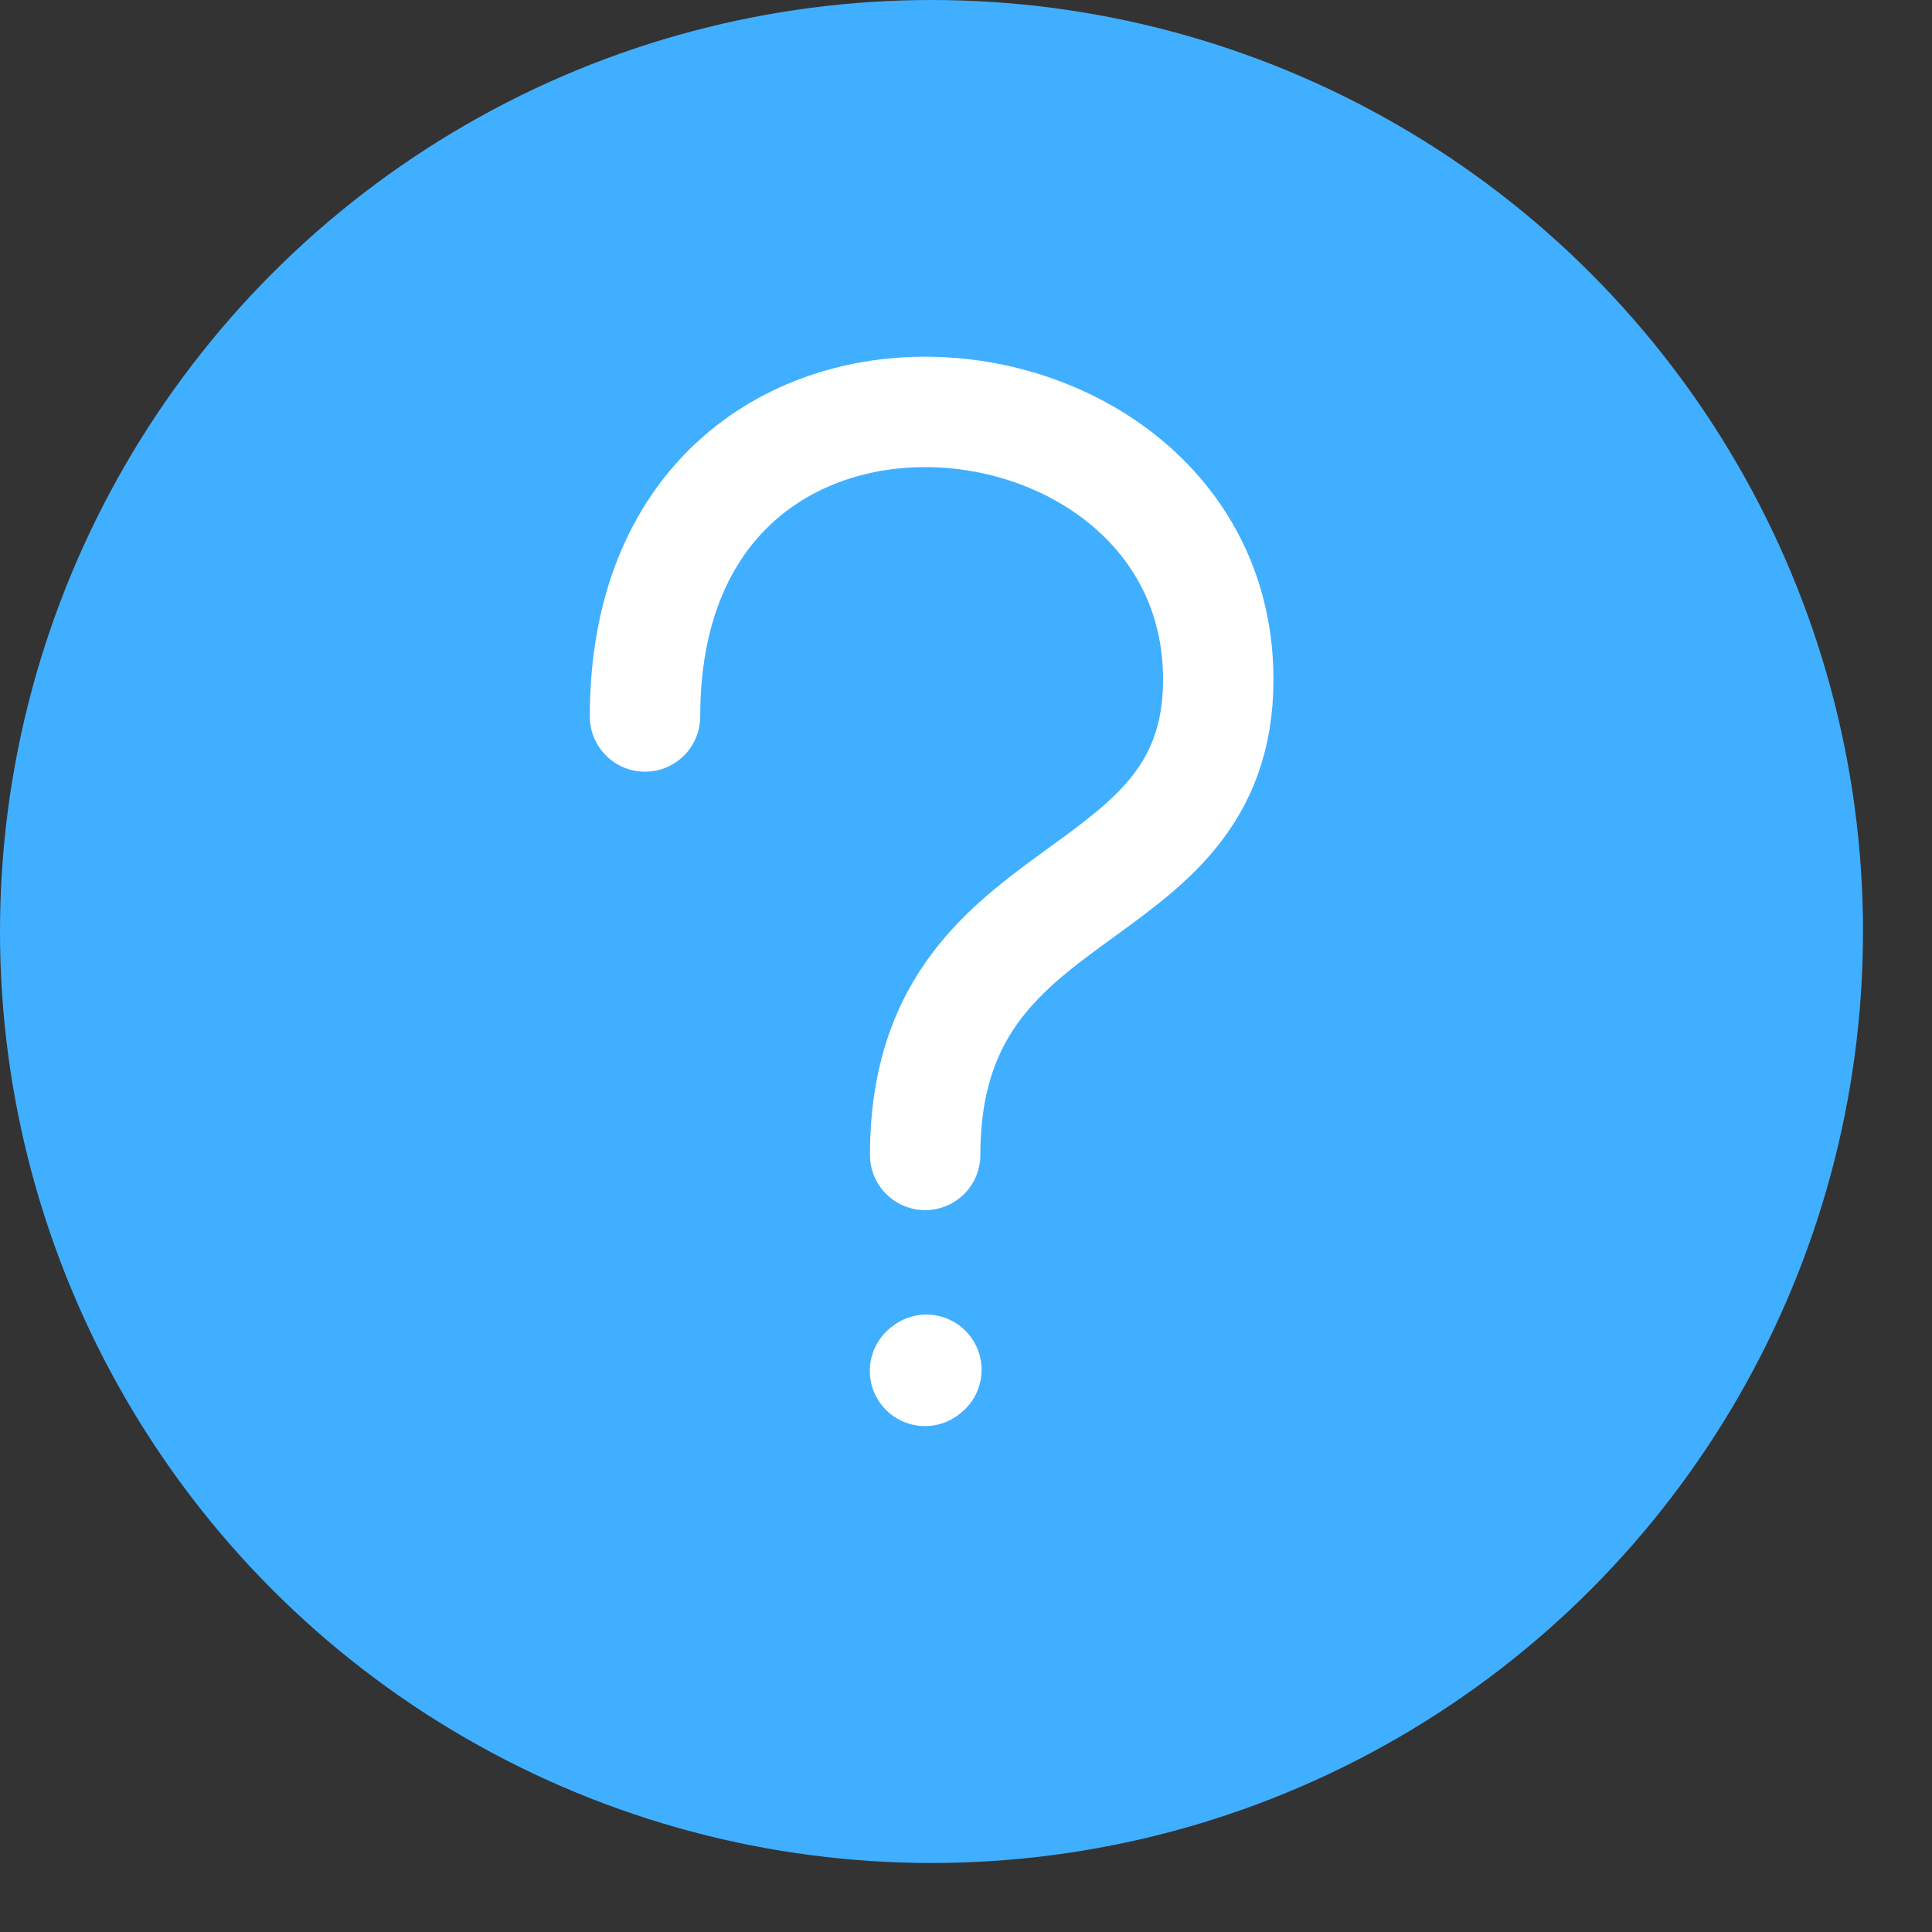
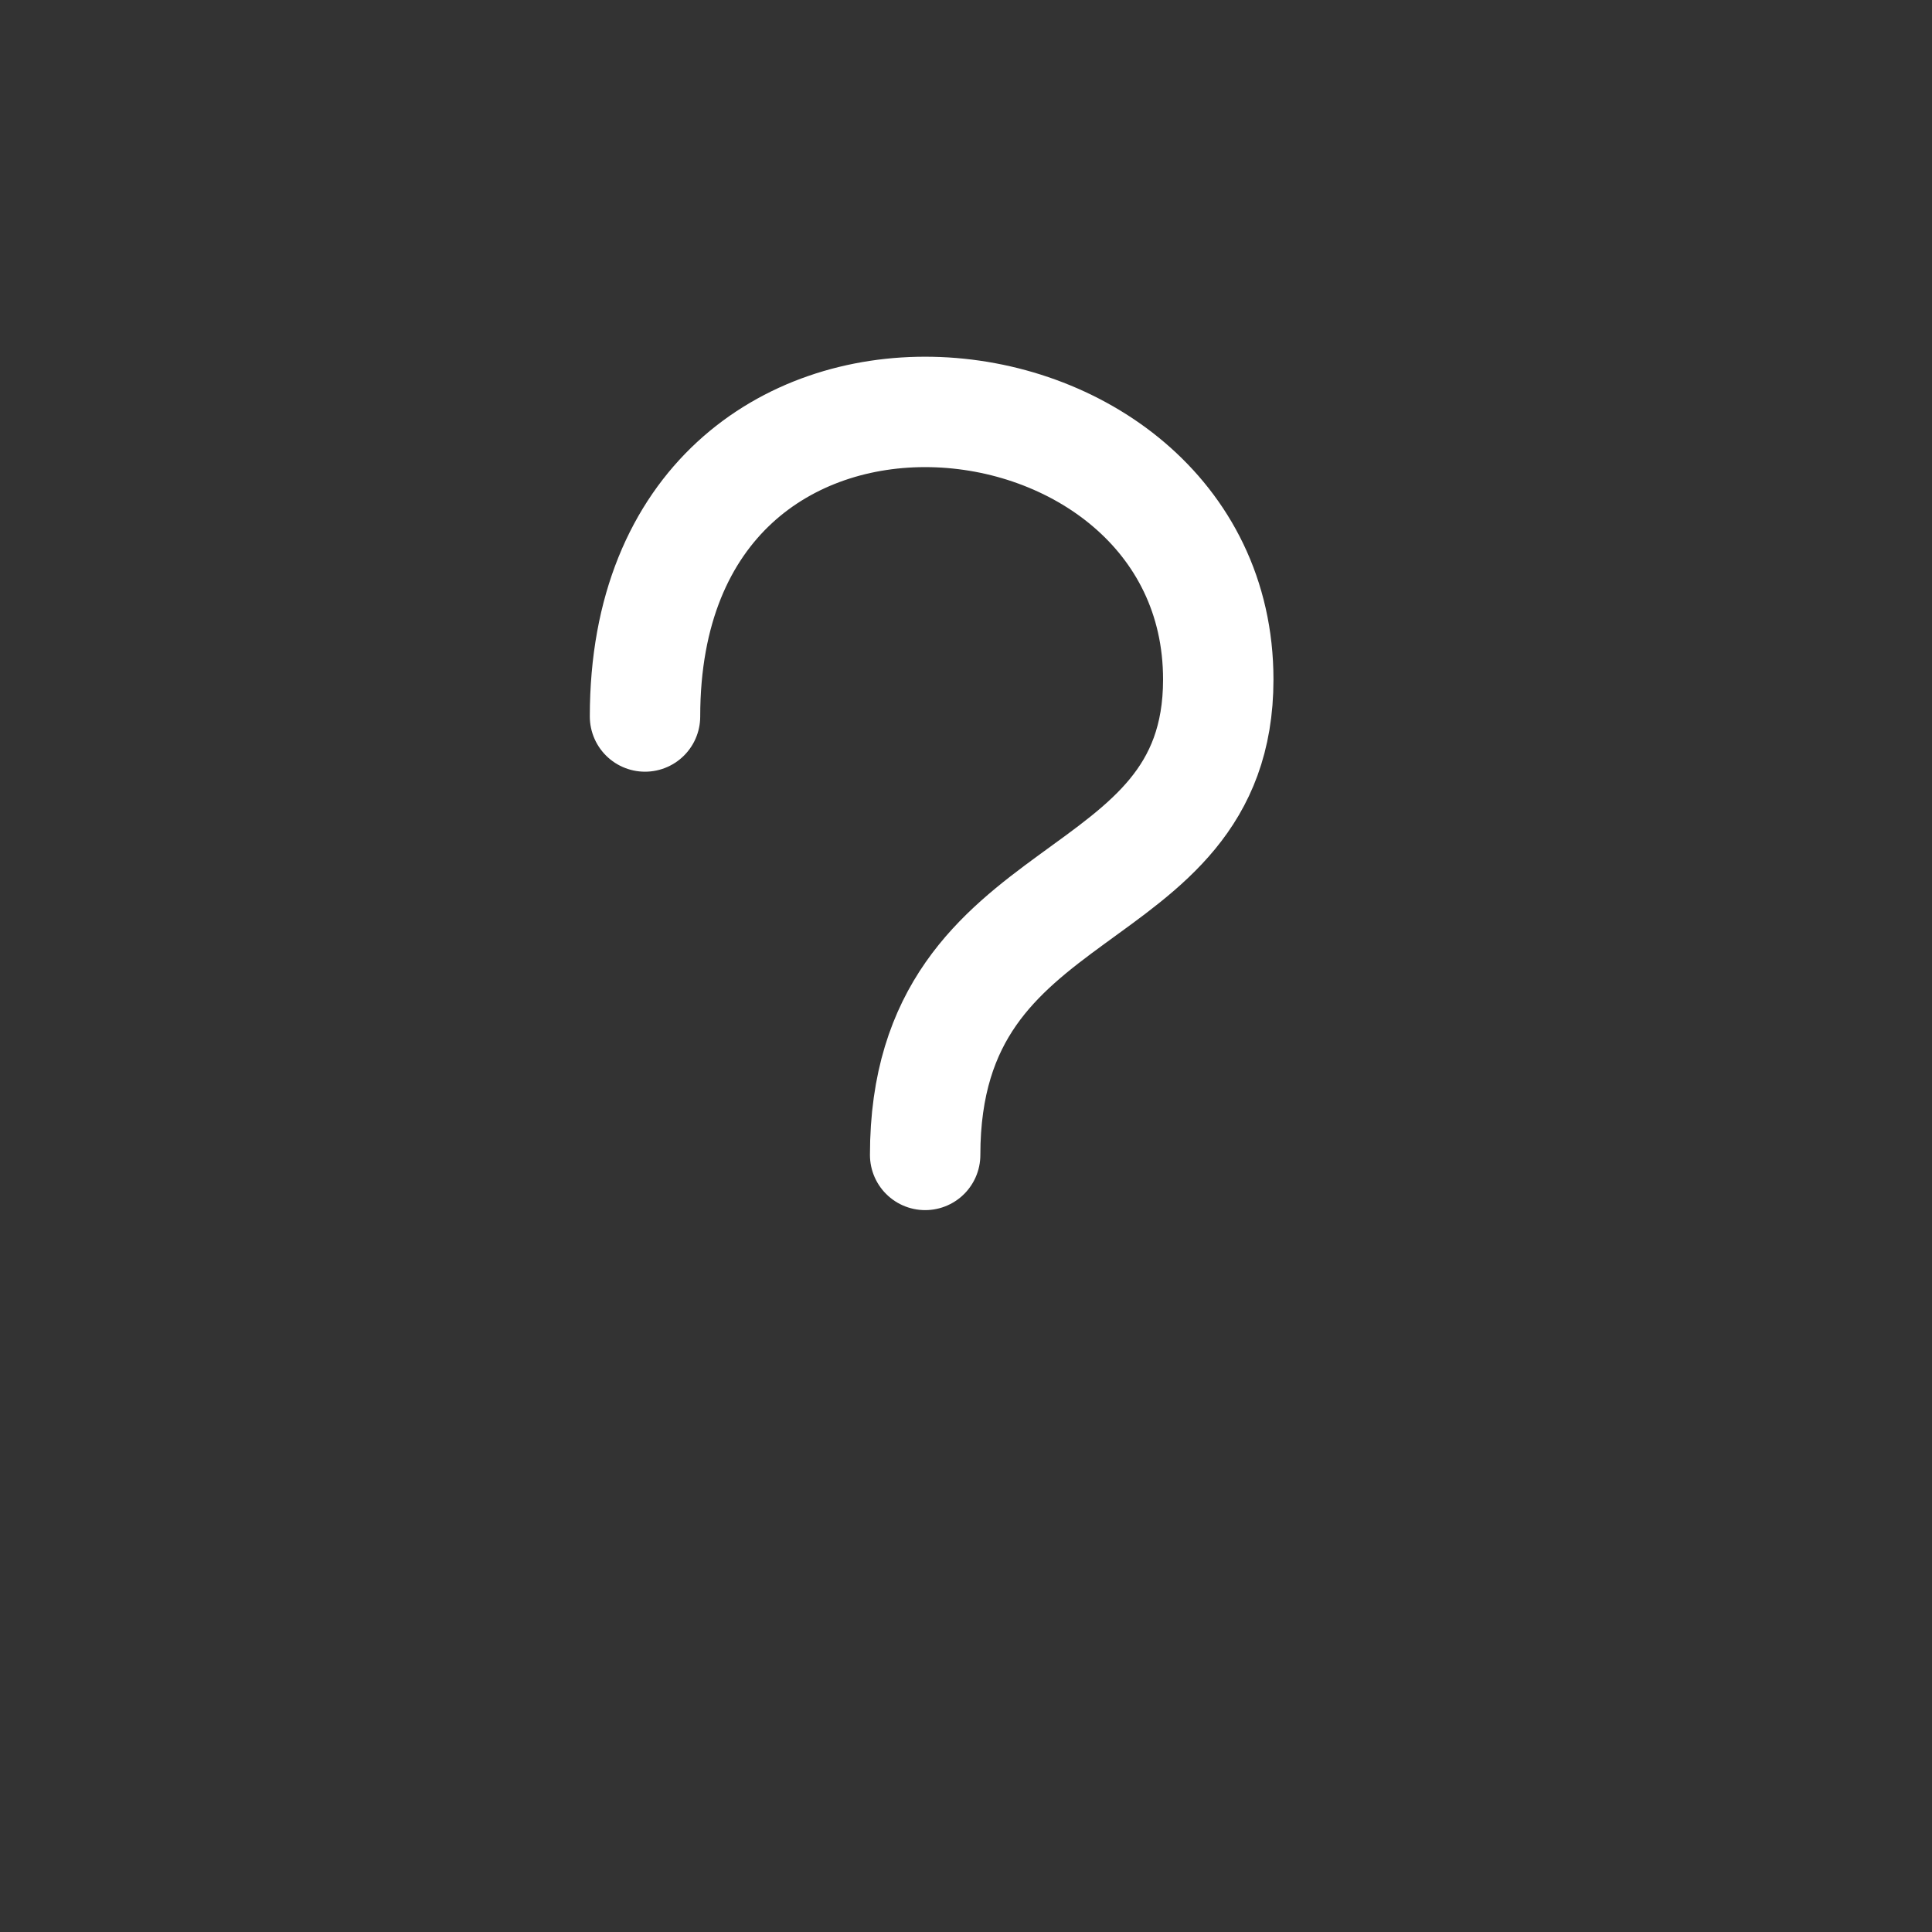
<svg xmlns="http://www.w3.org/2000/svg" width="14" height="14" viewBox="0 0 14 14" fill="none">
  <rect x="0" y="0" width="14" height="14" fill="#333333" stroke="none" />
-   <circle cx="6.75" cy="6.75" r="6.75" fill="#40AFFF" />
  <path d="M4.674 5.192C4.674 2.077 8.828 2.512 8.828 4.924C8.828 6.647 6.704 6.302 6.704 8.369" stroke="white" stroke-width="0.8" stroke-linecap="round" stroke-linejoin="round" />
-   <path d="M6.703 9.934L6.713 9.926" stroke="white" stroke-width="0.8" stroke-linecap="round" stroke-linejoin="round" />
</svg>